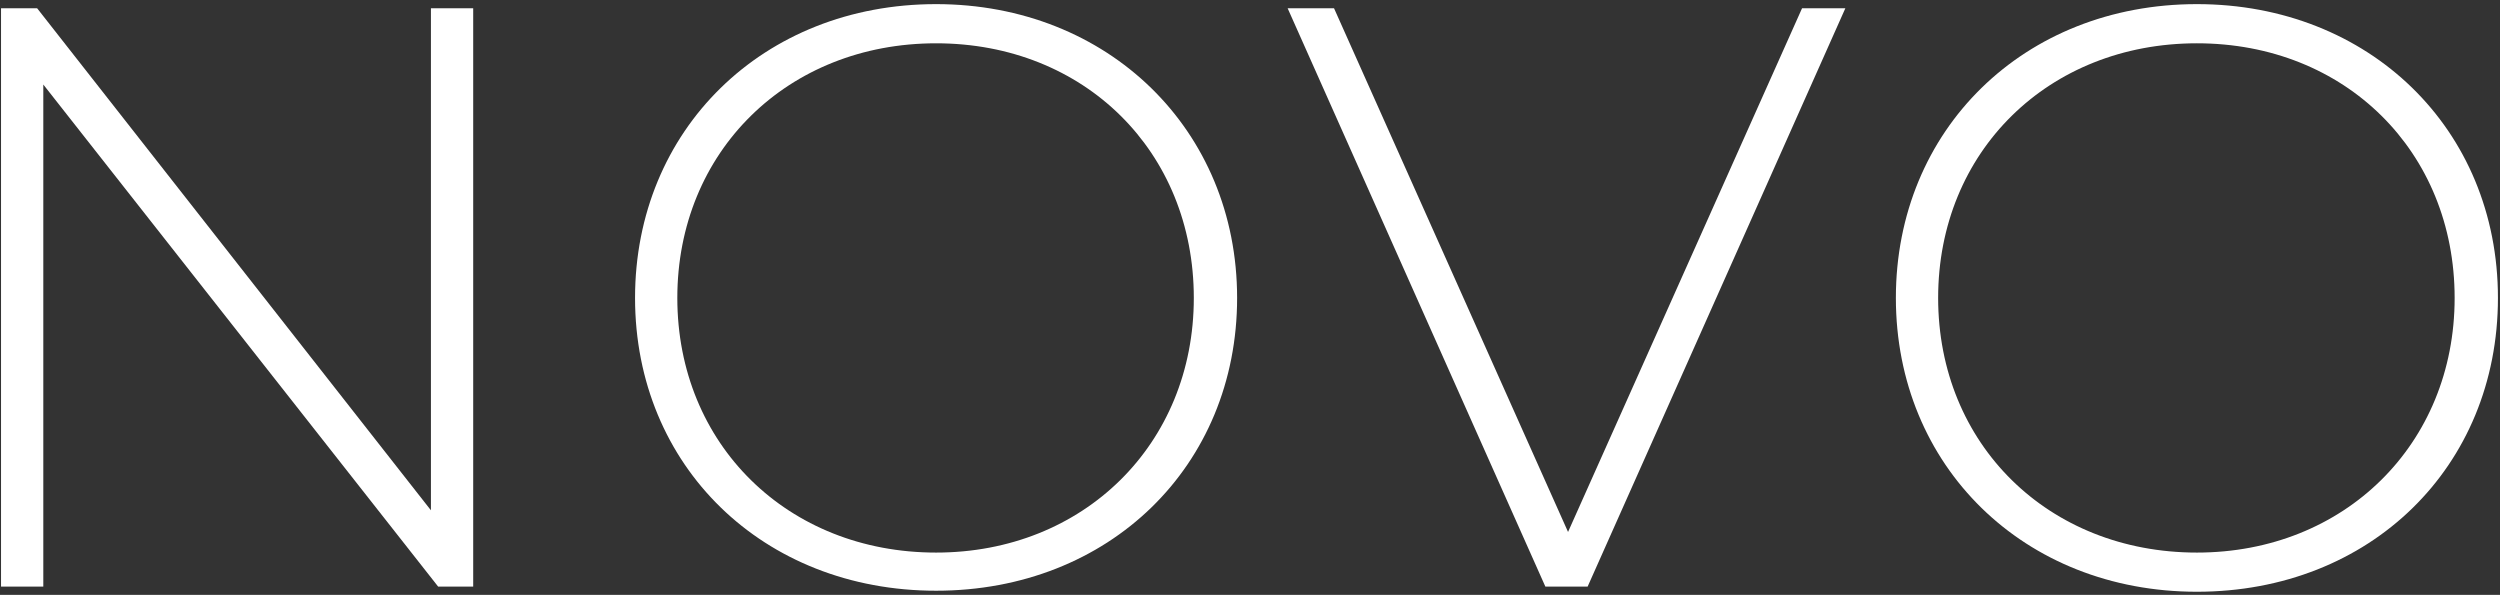
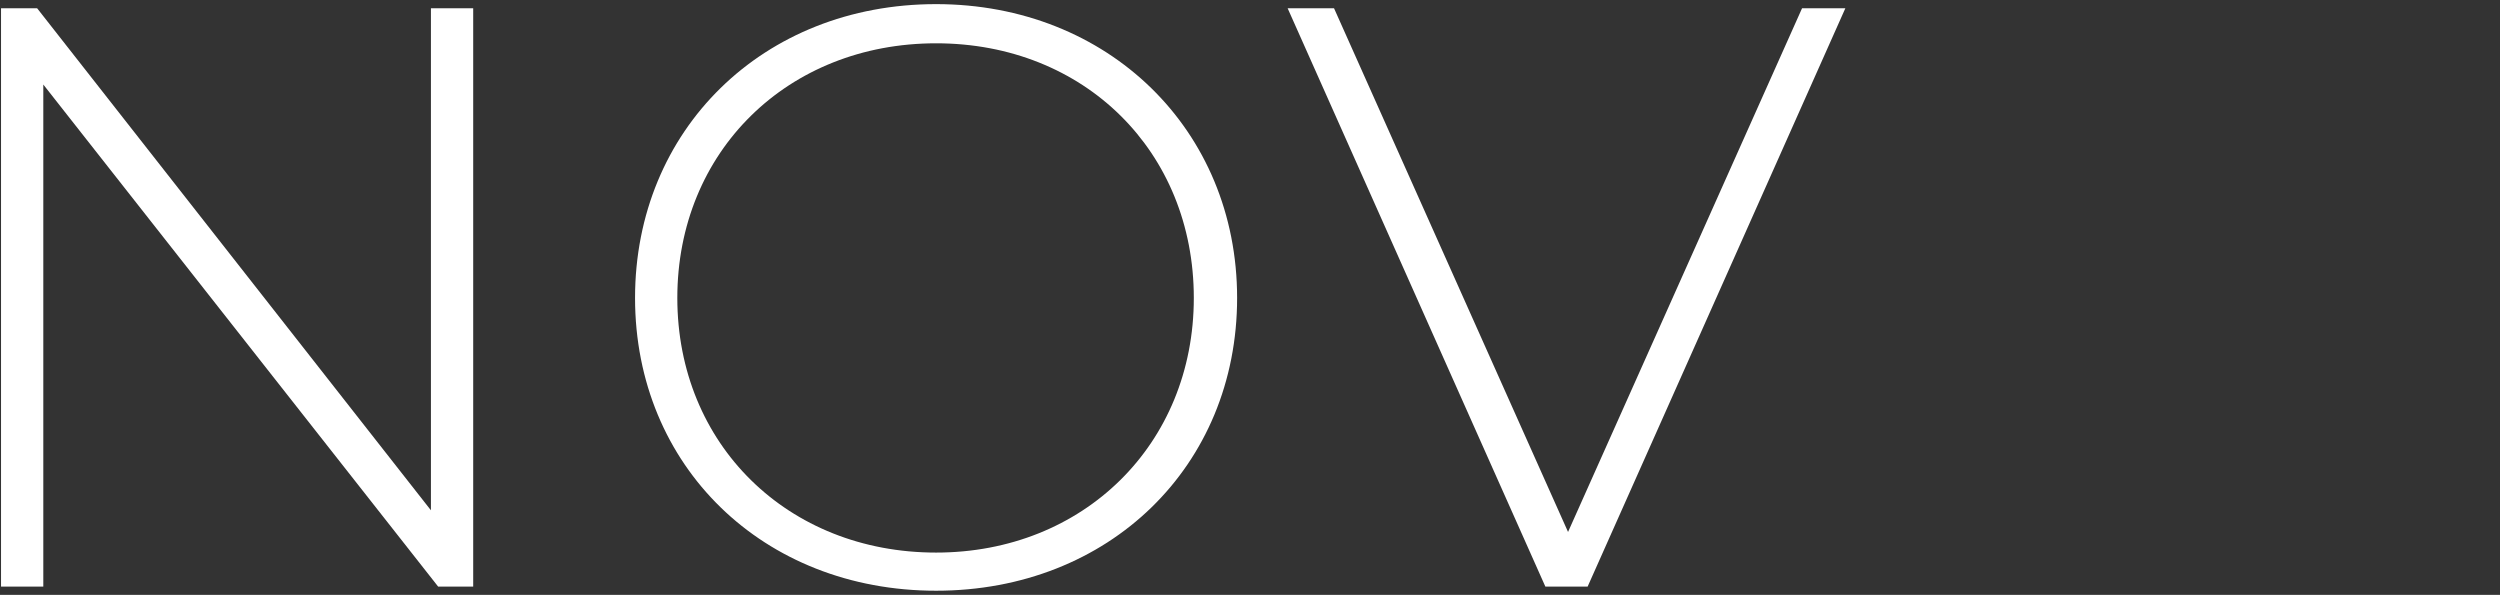
<svg xmlns="http://www.w3.org/2000/svg" version="1.1" id="Layer_1" x="0px" y="0px" viewBox="0 0 242.5 57.7" style="enable-background:new 0 0 242.5 57.7;" xml:space="preserve">
  <rect x="0" y="0" width="242.5" height="57.7" fill="#333333" stroke="none" />
  <style type="text/css">
	.st0{fill:#FFFFFF;}
</style>
  <title>Novo</title>
  <g>
    <polygon class="st0" points="41.8,49.5 3.6,0.8 0.1,0.8 0.1,56.9 4.2,56.9 4.2,8.2 42.5,56.9 45.9,56.9 45.9,0.8 41.8,0.8  " />
    <path class="st0" d="M90.8,0.4C74,0.4,61.6,12.6,61.6,28.9S74,57.3,90.8,57.3S120,45.2,120,28.9S107.5,0.4,90.8,0.4z M90.8,53.6   c-14.4,0-25.1-10.5-25.1-24.7S76.4,4.2,90.8,4.2s25,10.5,25,24.7S105.1,53.6,90.8,53.6L90.8,53.6z" />
    <polygon class="st0" points="152.1,51.6 129.4,0.8 124.9,0.8 149.9,56.9 154,56.9 179,0.8 174.8,0.8  " />
-     <path class="st0" d="M213.1,0.4c-16.8,0-29.2,12.2-29.2,28.5s12.4,28.5,29.2,28.5s29.2-12.1,29.2-28.5S229.8,0.4,213.1,0.4z    M213.1,53.6c-14.4,0-25.1-10.5-25.1-24.7s10.7-24.7,25.1-24.7c14.4,0,25,10.5,25,24.7S227.4,53.6,213.1,53.6L213.1,53.6z" />
  </g>
</svg>